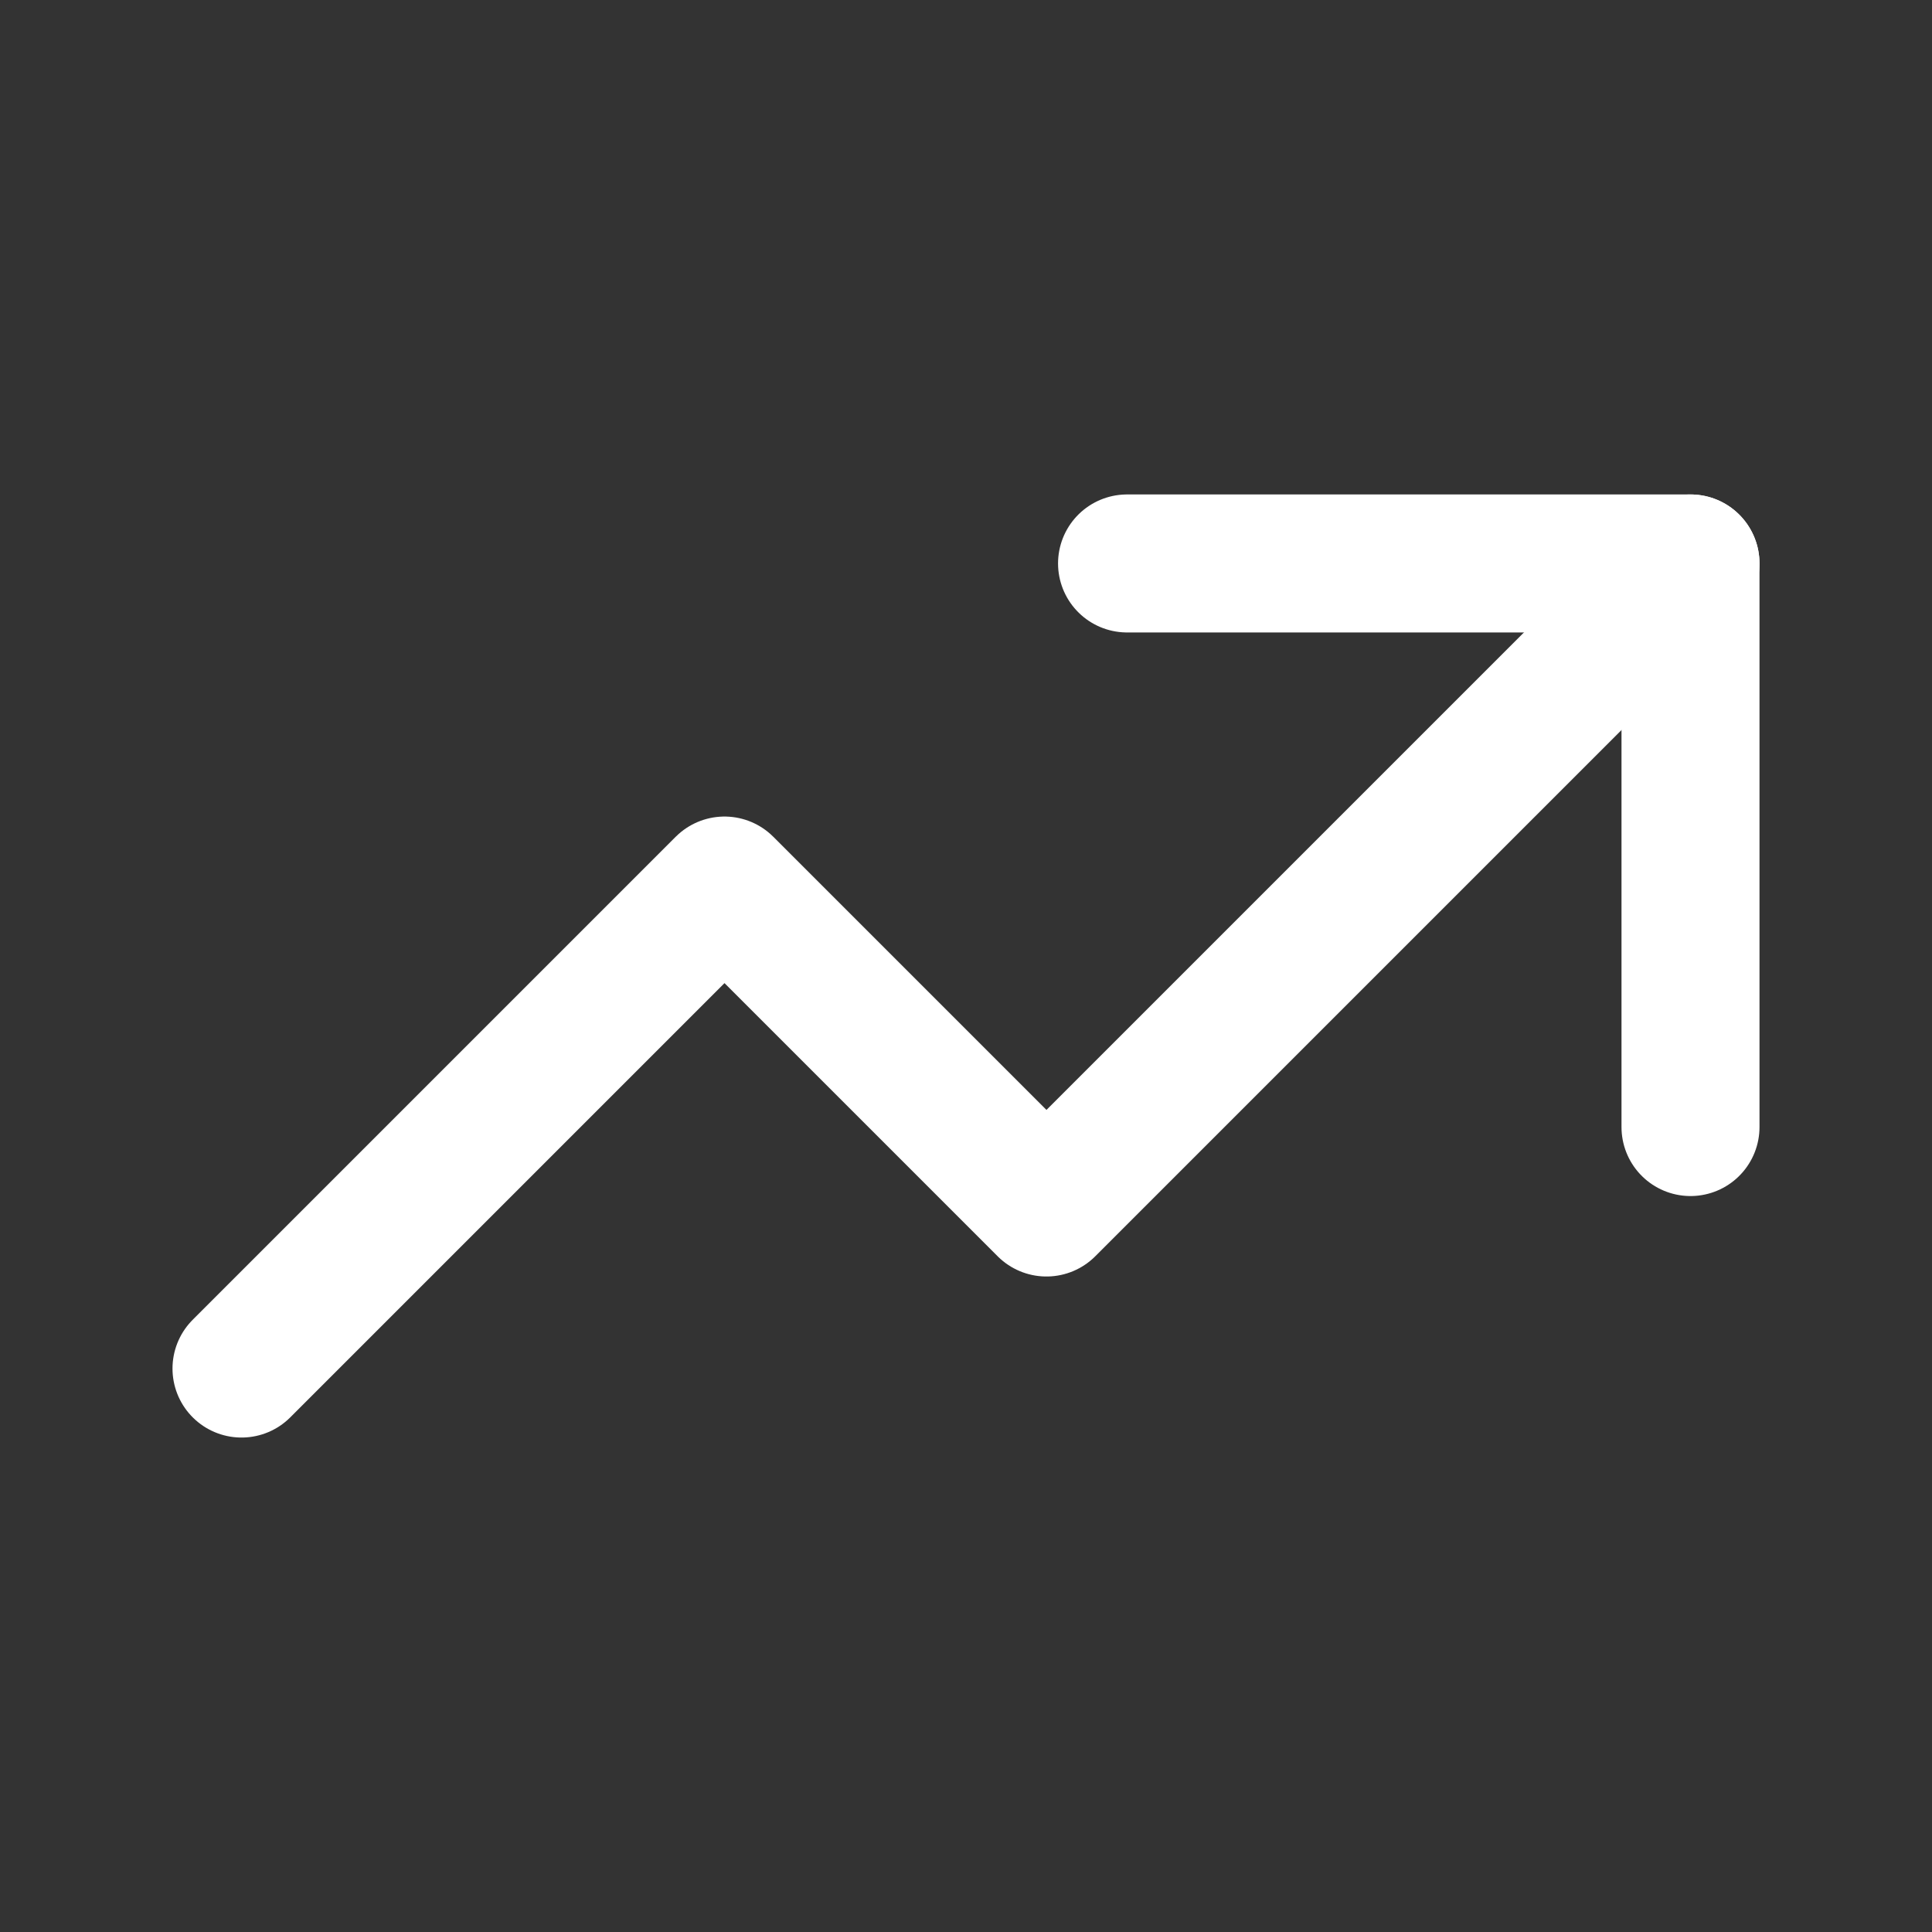
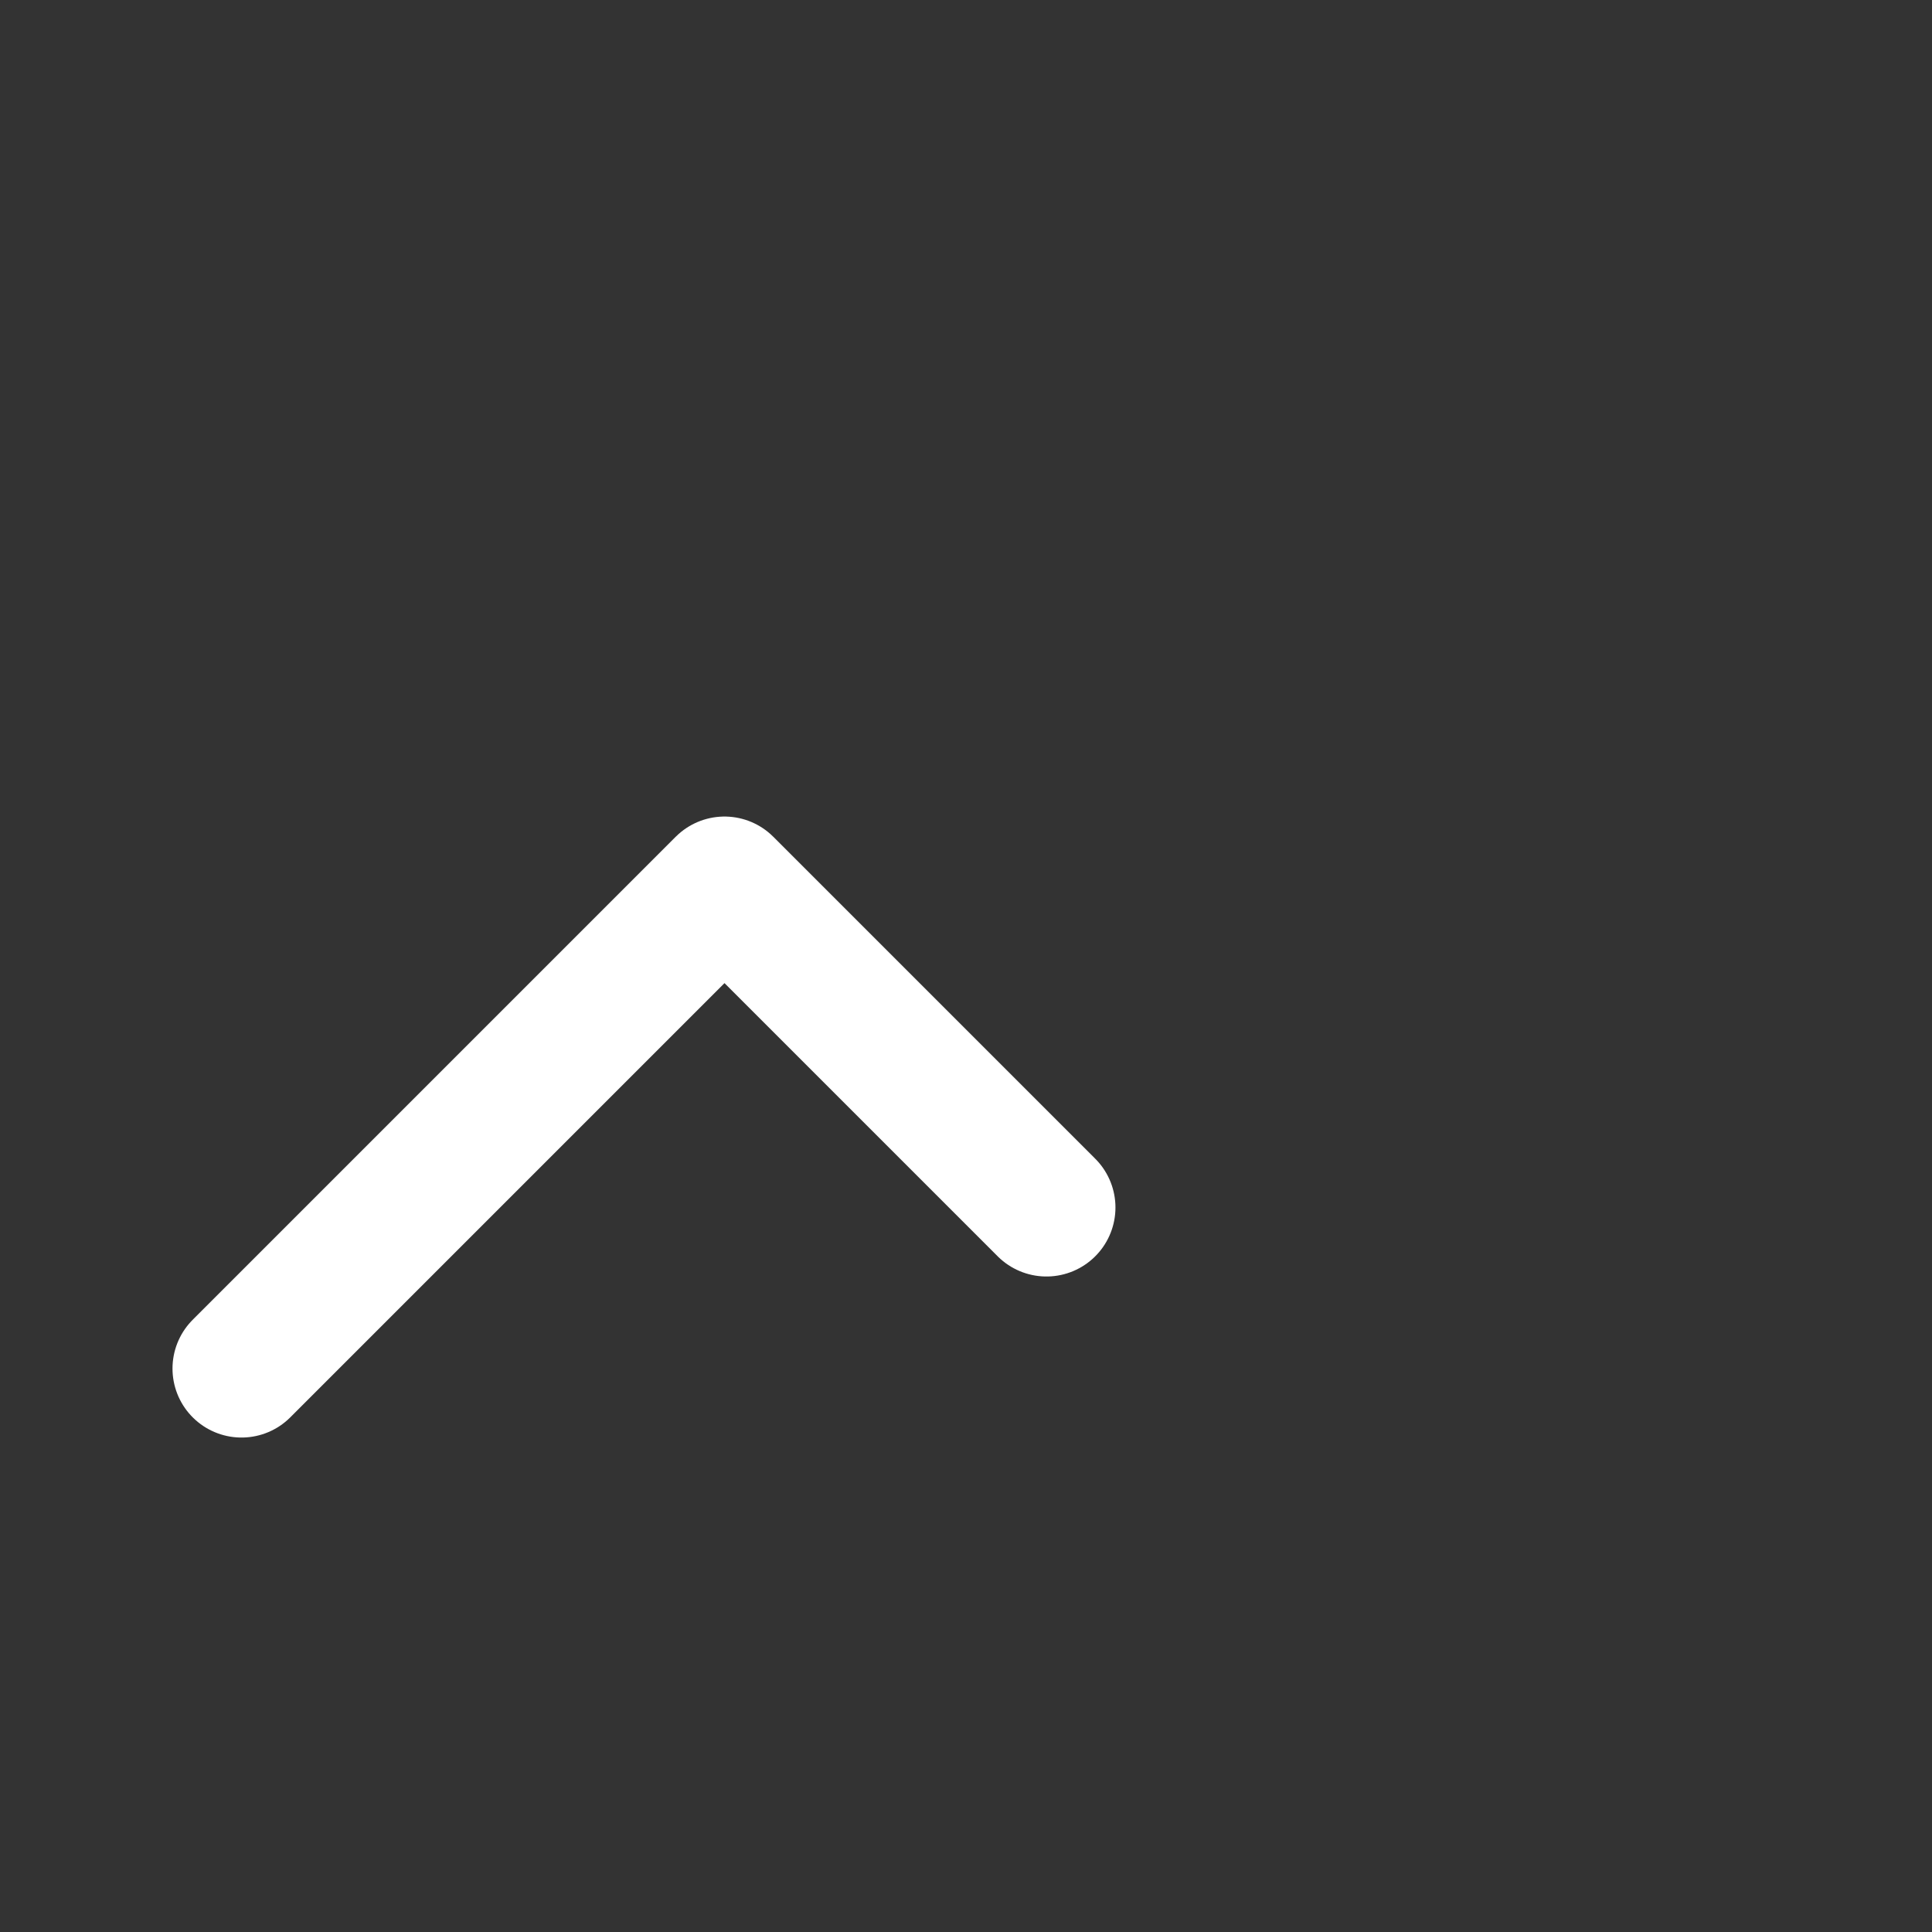
<svg xmlns="http://www.w3.org/2000/svg" width="14" height="14" viewBox="0 0 14 14" fill="none">
  <rect x="0" y="0" width="14" height="14" fill="#333333" stroke="none" />
-   <path d="M1.75 9.917L5.25 6.417L7.583 8.75L12.25 4.083" stroke="#FFFFFF" stroke-linecap="round" stroke-linejoin="round" />
-   <path d="M8.167 4.083H12.25V8.167" stroke="#FFFFFF" stroke-linecap="round" stroke-linejoin="round" />
+   <path d="M1.75 9.917L5.25 6.417L7.583 8.75" stroke="#FFFFFF" stroke-linecap="round" stroke-linejoin="round" />
</svg>